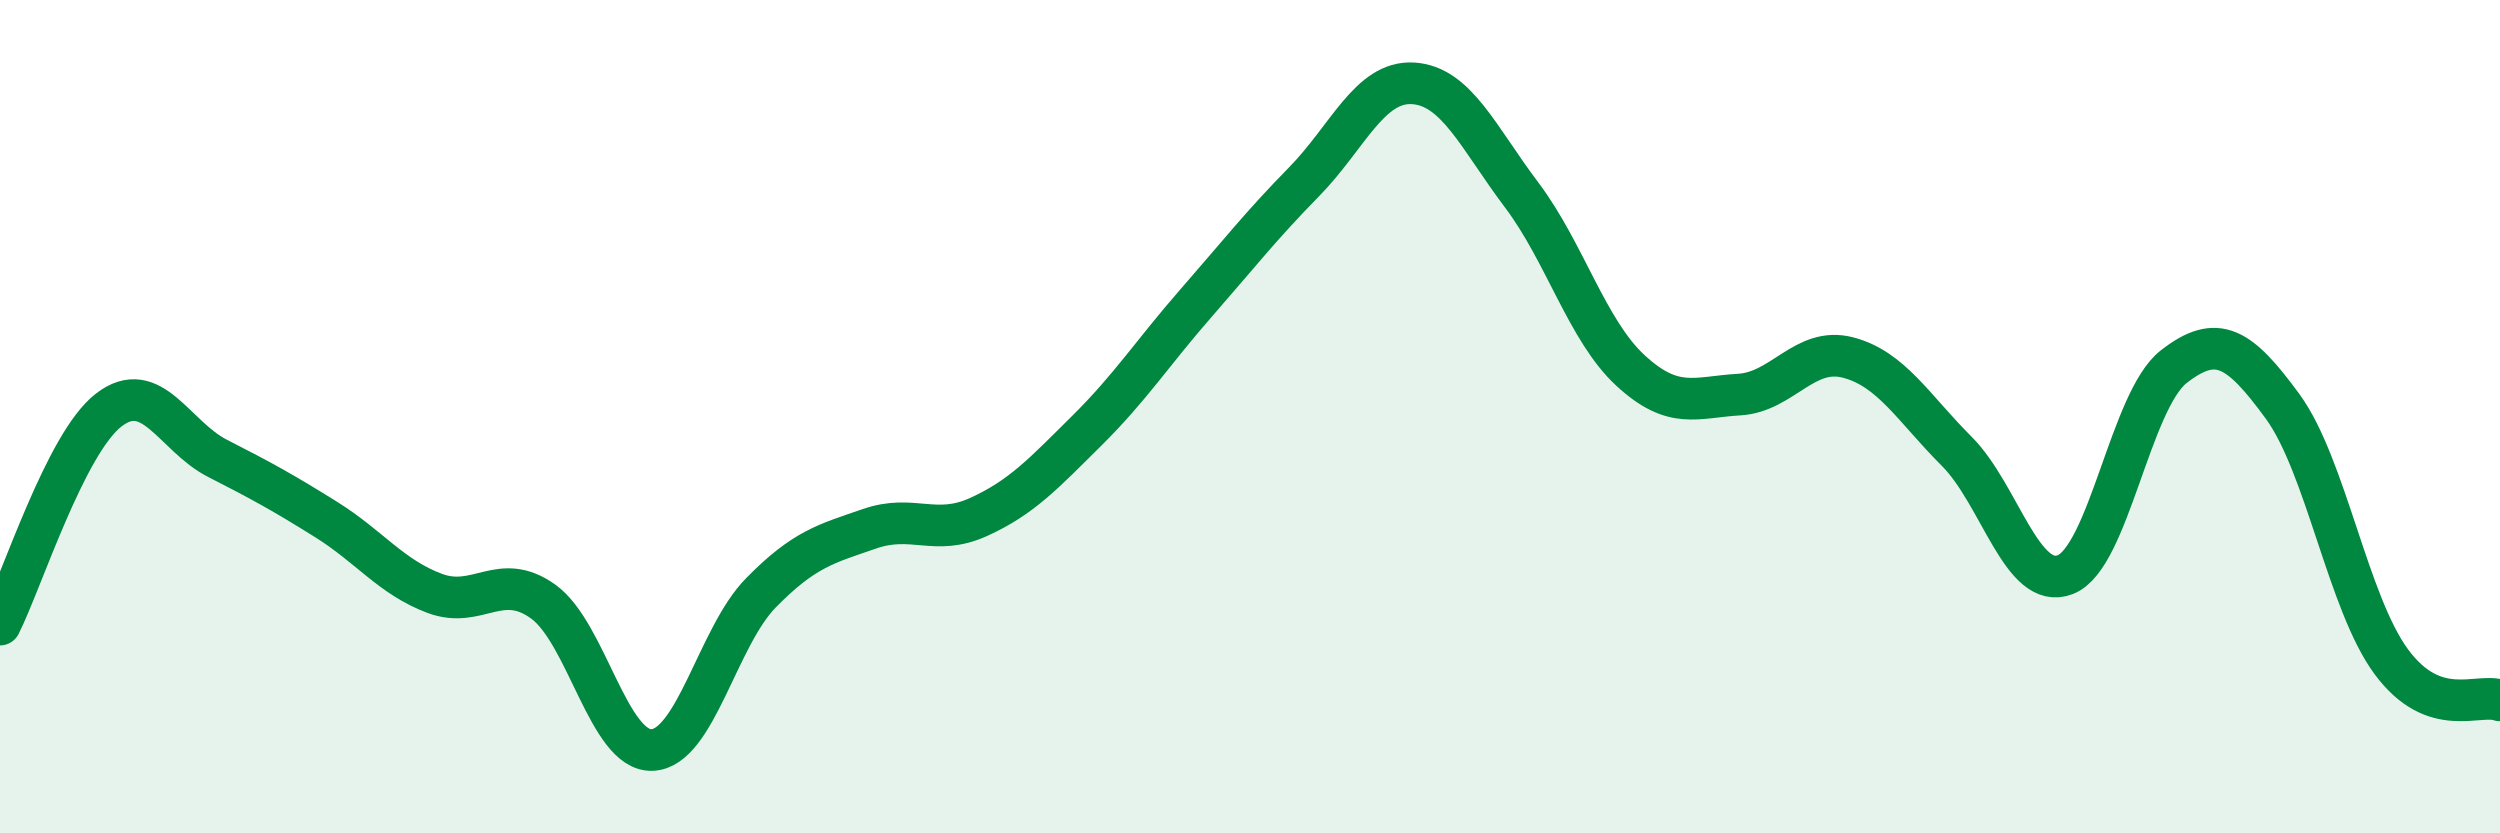
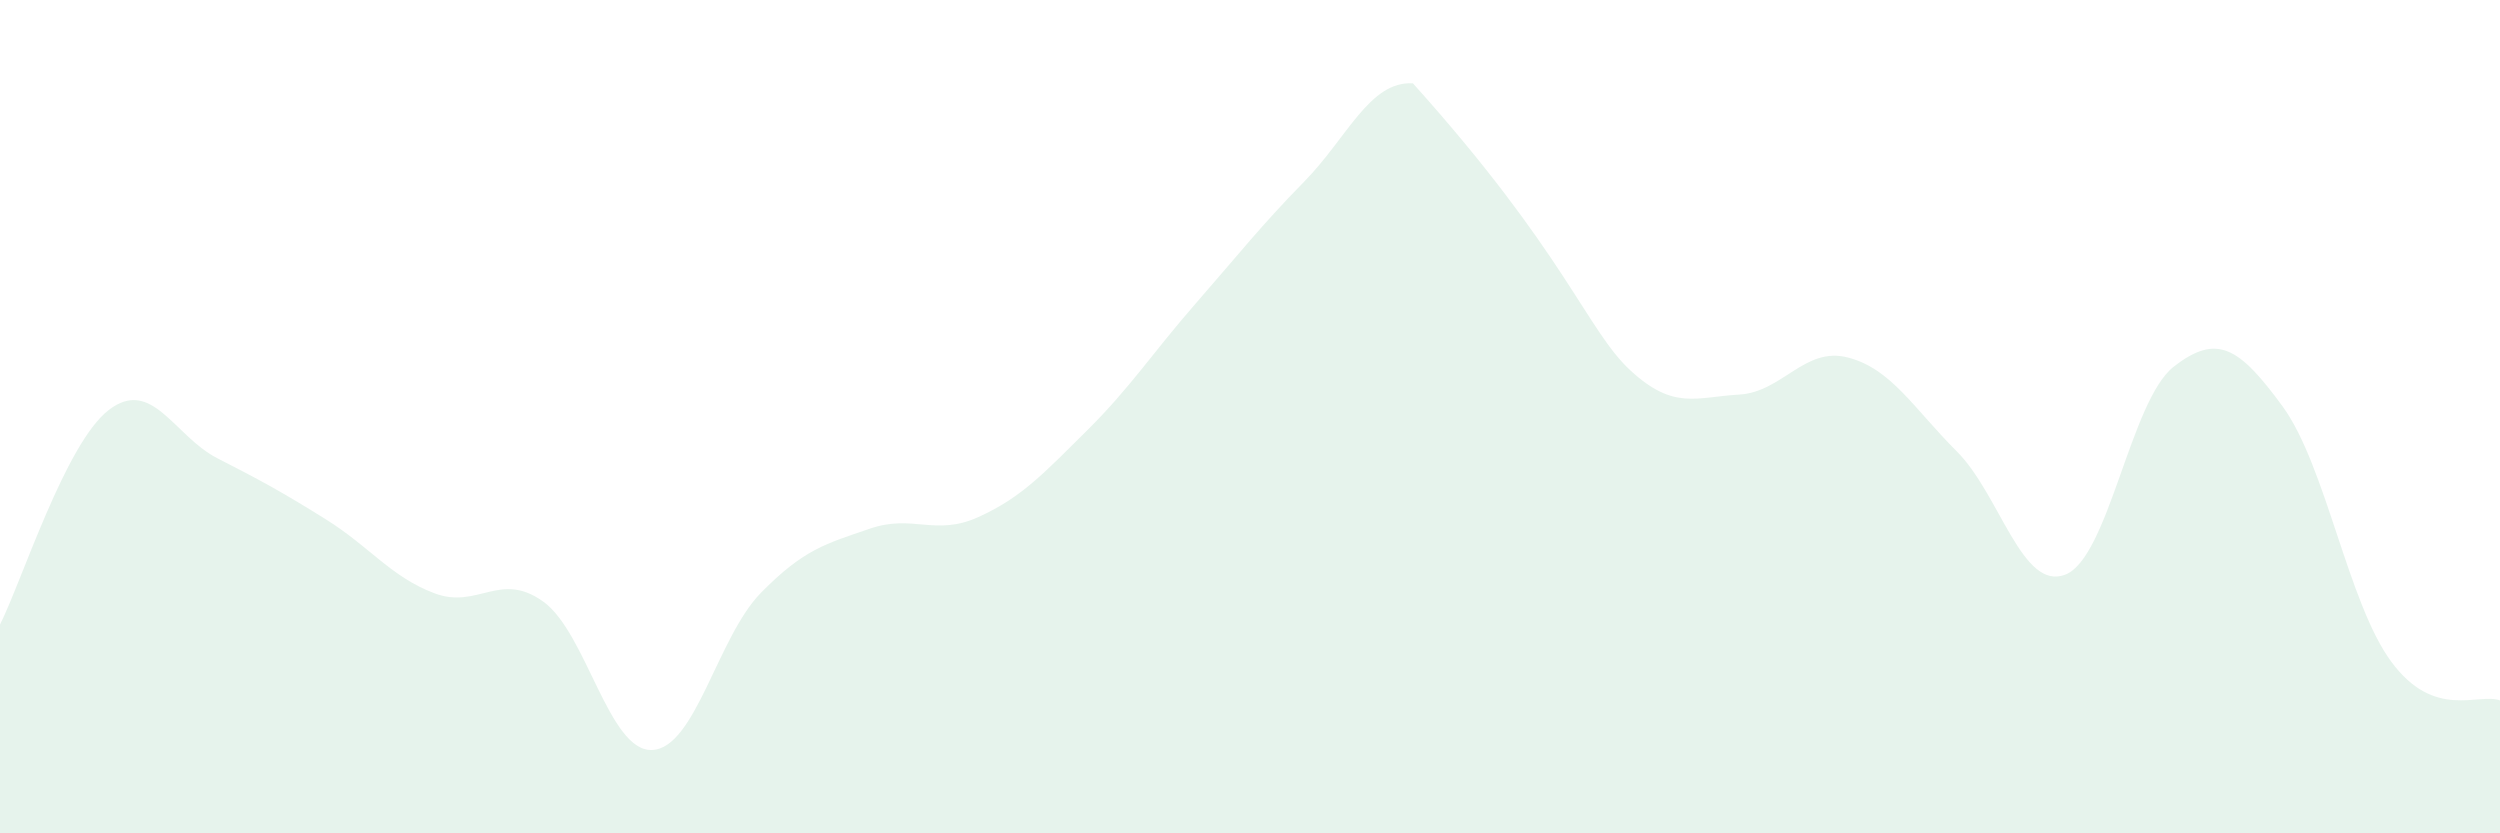
<svg xmlns="http://www.w3.org/2000/svg" width="60" height="20" viewBox="0 0 60 20">
-   <path d="M 0,14.99 C 0.52,13.96 1.57,10.64 2.61,9.84 C 3.65,9.04 4.18,10.47 5.22,11 C 6.26,11.53 6.79,11.82 7.83,12.47 C 8.87,13.12 9.39,13.85 10.43,14.24 C 11.47,14.63 12,13.69 13.04,14.44 C 14.08,15.19 14.61,18.04 15.65,18 C 16.69,17.96 17.22,15.29 18.26,14.23 C 19.3,13.17 19.83,13.05 20.87,12.69 C 21.91,12.33 22.44,12.88 23.48,12.41 C 24.52,11.94 25.05,11.36 26.09,10.33 C 27.13,9.3 27.66,8.47 28.7,7.28 C 29.74,6.09 30.26,5.42 31.3,4.36 C 32.34,3.3 32.87,1.94 33.91,2 C 34.95,2.06 35.48,3.3 36.52,4.68 C 37.56,6.06 38.09,7.93 39.13,8.89 C 40.17,9.85 40.7,9.53 41.74,9.47 C 42.78,9.41 43.31,8.31 44.35,8.58 C 45.39,8.85 45.92,9.79 46.96,10.83 C 48,11.87 48.53,14.2 49.57,13.79 C 50.61,13.38 51.13,9.61 52.17,8.8 C 53.21,7.99 53.74,8.33 54.78,9.75 C 55.82,11.17 56.35,14.47 57.39,15.88 C 58.43,17.29 59.48,16.62 60,16.81L60 20L0 20Z" fill="#008740" opacity="0.1" stroke-linecap="round" stroke-linejoin="round" />
-   <path d="M 0,14.99 C 0.52,13.96 1.57,10.64 2.61,9.84 C 3.65,9.04 4.18,10.47 5.22,11 C 6.26,11.53 6.79,11.82 7.83,12.47 C 8.87,13.12 9.39,13.85 10.43,14.24 C 11.47,14.63 12,13.69 13.04,14.44 C 14.08,15.19 14.61,18.04 15.65,18 C 16.69,17.96 17.22,15.29 18.26,14.23 C 19.3,13.17 19.83,13.05 20.87,12.69 C 21.91,12.33 22.44,12.88 23.48,12.41 C 24.52,11.94 25.05,11.36 26.09,10.33 C 27.13,9.3 27.66,8.47 28.7,7.28 C 29.74,6.09 30.26,5.42 31.3,4.36 C 32.34,3.3 32.87,1.94 33.91,2 C 34.95,2.06 35.48,3.3 36.52,4.68 C 37.56,6.06 38.09,7.93 39.13,8.89 C 40.17,9.85 40.7,9.53 41.74,9.47 C 42.78,9.41 43.31,8.31 44.35,8.58 C 45.39,8.85 45.92,9.79 46.96,10.83 C 48,11.87 48.53,14.2 49.57,13.79 C 50.61,13.38 51.13,9.61 52.17,8.8 C 53.21,7.99 53.74,8.33 54.78,9.75 C 55.82,11.17 56.35,14.47 57.39,15.88 C 58.43,17.29 59.48,16.62 60,16.81" stroke="#008740" stroke-width="1" fill="none" stroke-linecap="round" stroke-linejoin="round" />
+   <path d="M 0,14.99 C 0.52,13.96 1.57,10.64 2.61,9.84 C 3.65,9.04 4.18,10.47 5.22,11 C 6.26,11.53 6.79,11.82 7.83,12.47 C 8.87,13.12 9.39,13.85 10.43,14.24 C 11.47,14.63 12,13.69 13.04,14.44 C 14.08,15.19 14.61,18.04 15.65,18 C 16.69,17.96 17.22,15.29 18.26,14.23 C 19.3,13.17 19.83,13.05 20.87,12.69 C 21.91,12.33 22.44,12.88 23.48,12.41 C 24.52,11.94 25.05,11.36 26.09,10.33 C 27.13,9.3 27.66,8.47 28.7,7.28 C 29.74,6.09 30.26,5.42 31.3,4.36 C 32.34,3.3 32.87,1.94 33.91,2 C 37.56,6.06 38.09,7.93 39.13,8.89 C 40.17,9.85 40.7,9.53 41.74,9.47 C 42.78,9.41 43.31,8.31 44.35,8.58 C 45.39,8.85 45.92,9.79 46.96,10.83 C 48,11.87 48.53,14.2 49.57,13.79 C 50.61,13.38 51.13,9.61 52.17,8.8 C 53.21,7.99 53.74,8.33 54.78,9.75 C 55.82,11.17 56.35,14.47 57.39,15.88 C 58.43,17.29 59.48,16.62 60,16.81L60 20L0 20Z" fill="#008740" opacity="0.1" stroke-linecap="round" stroke-linejoin="round" />
</svg>